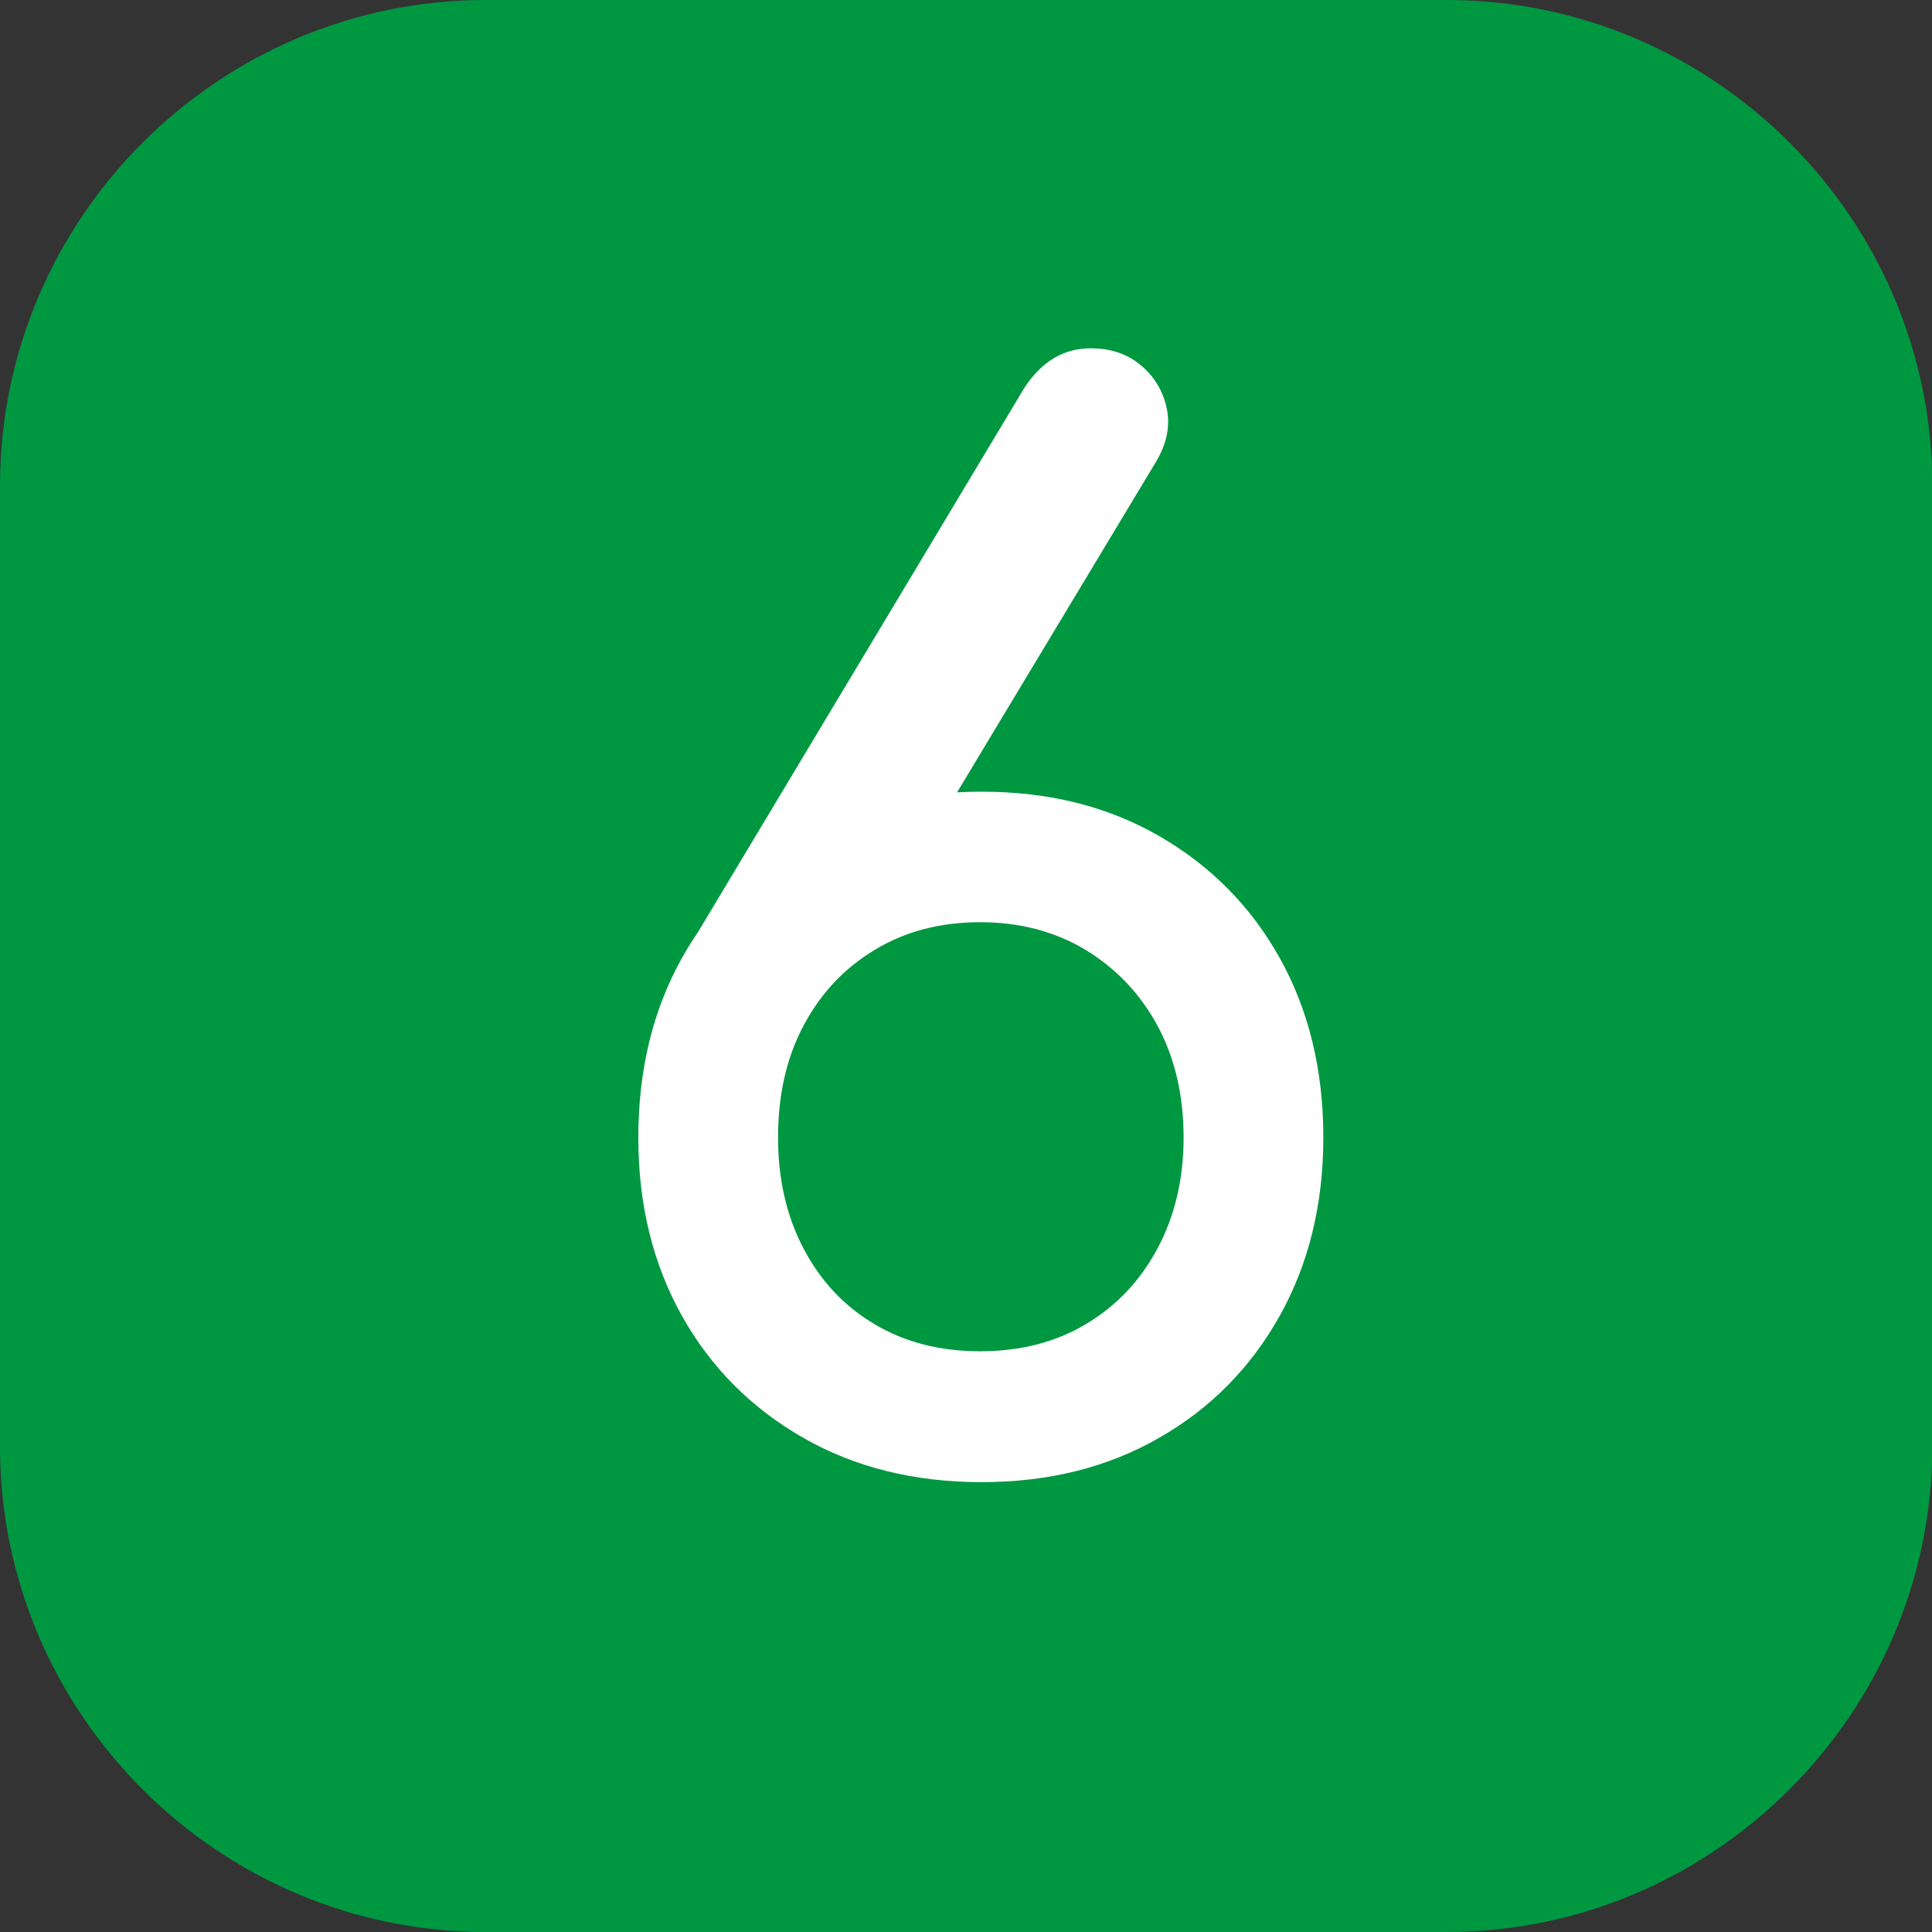
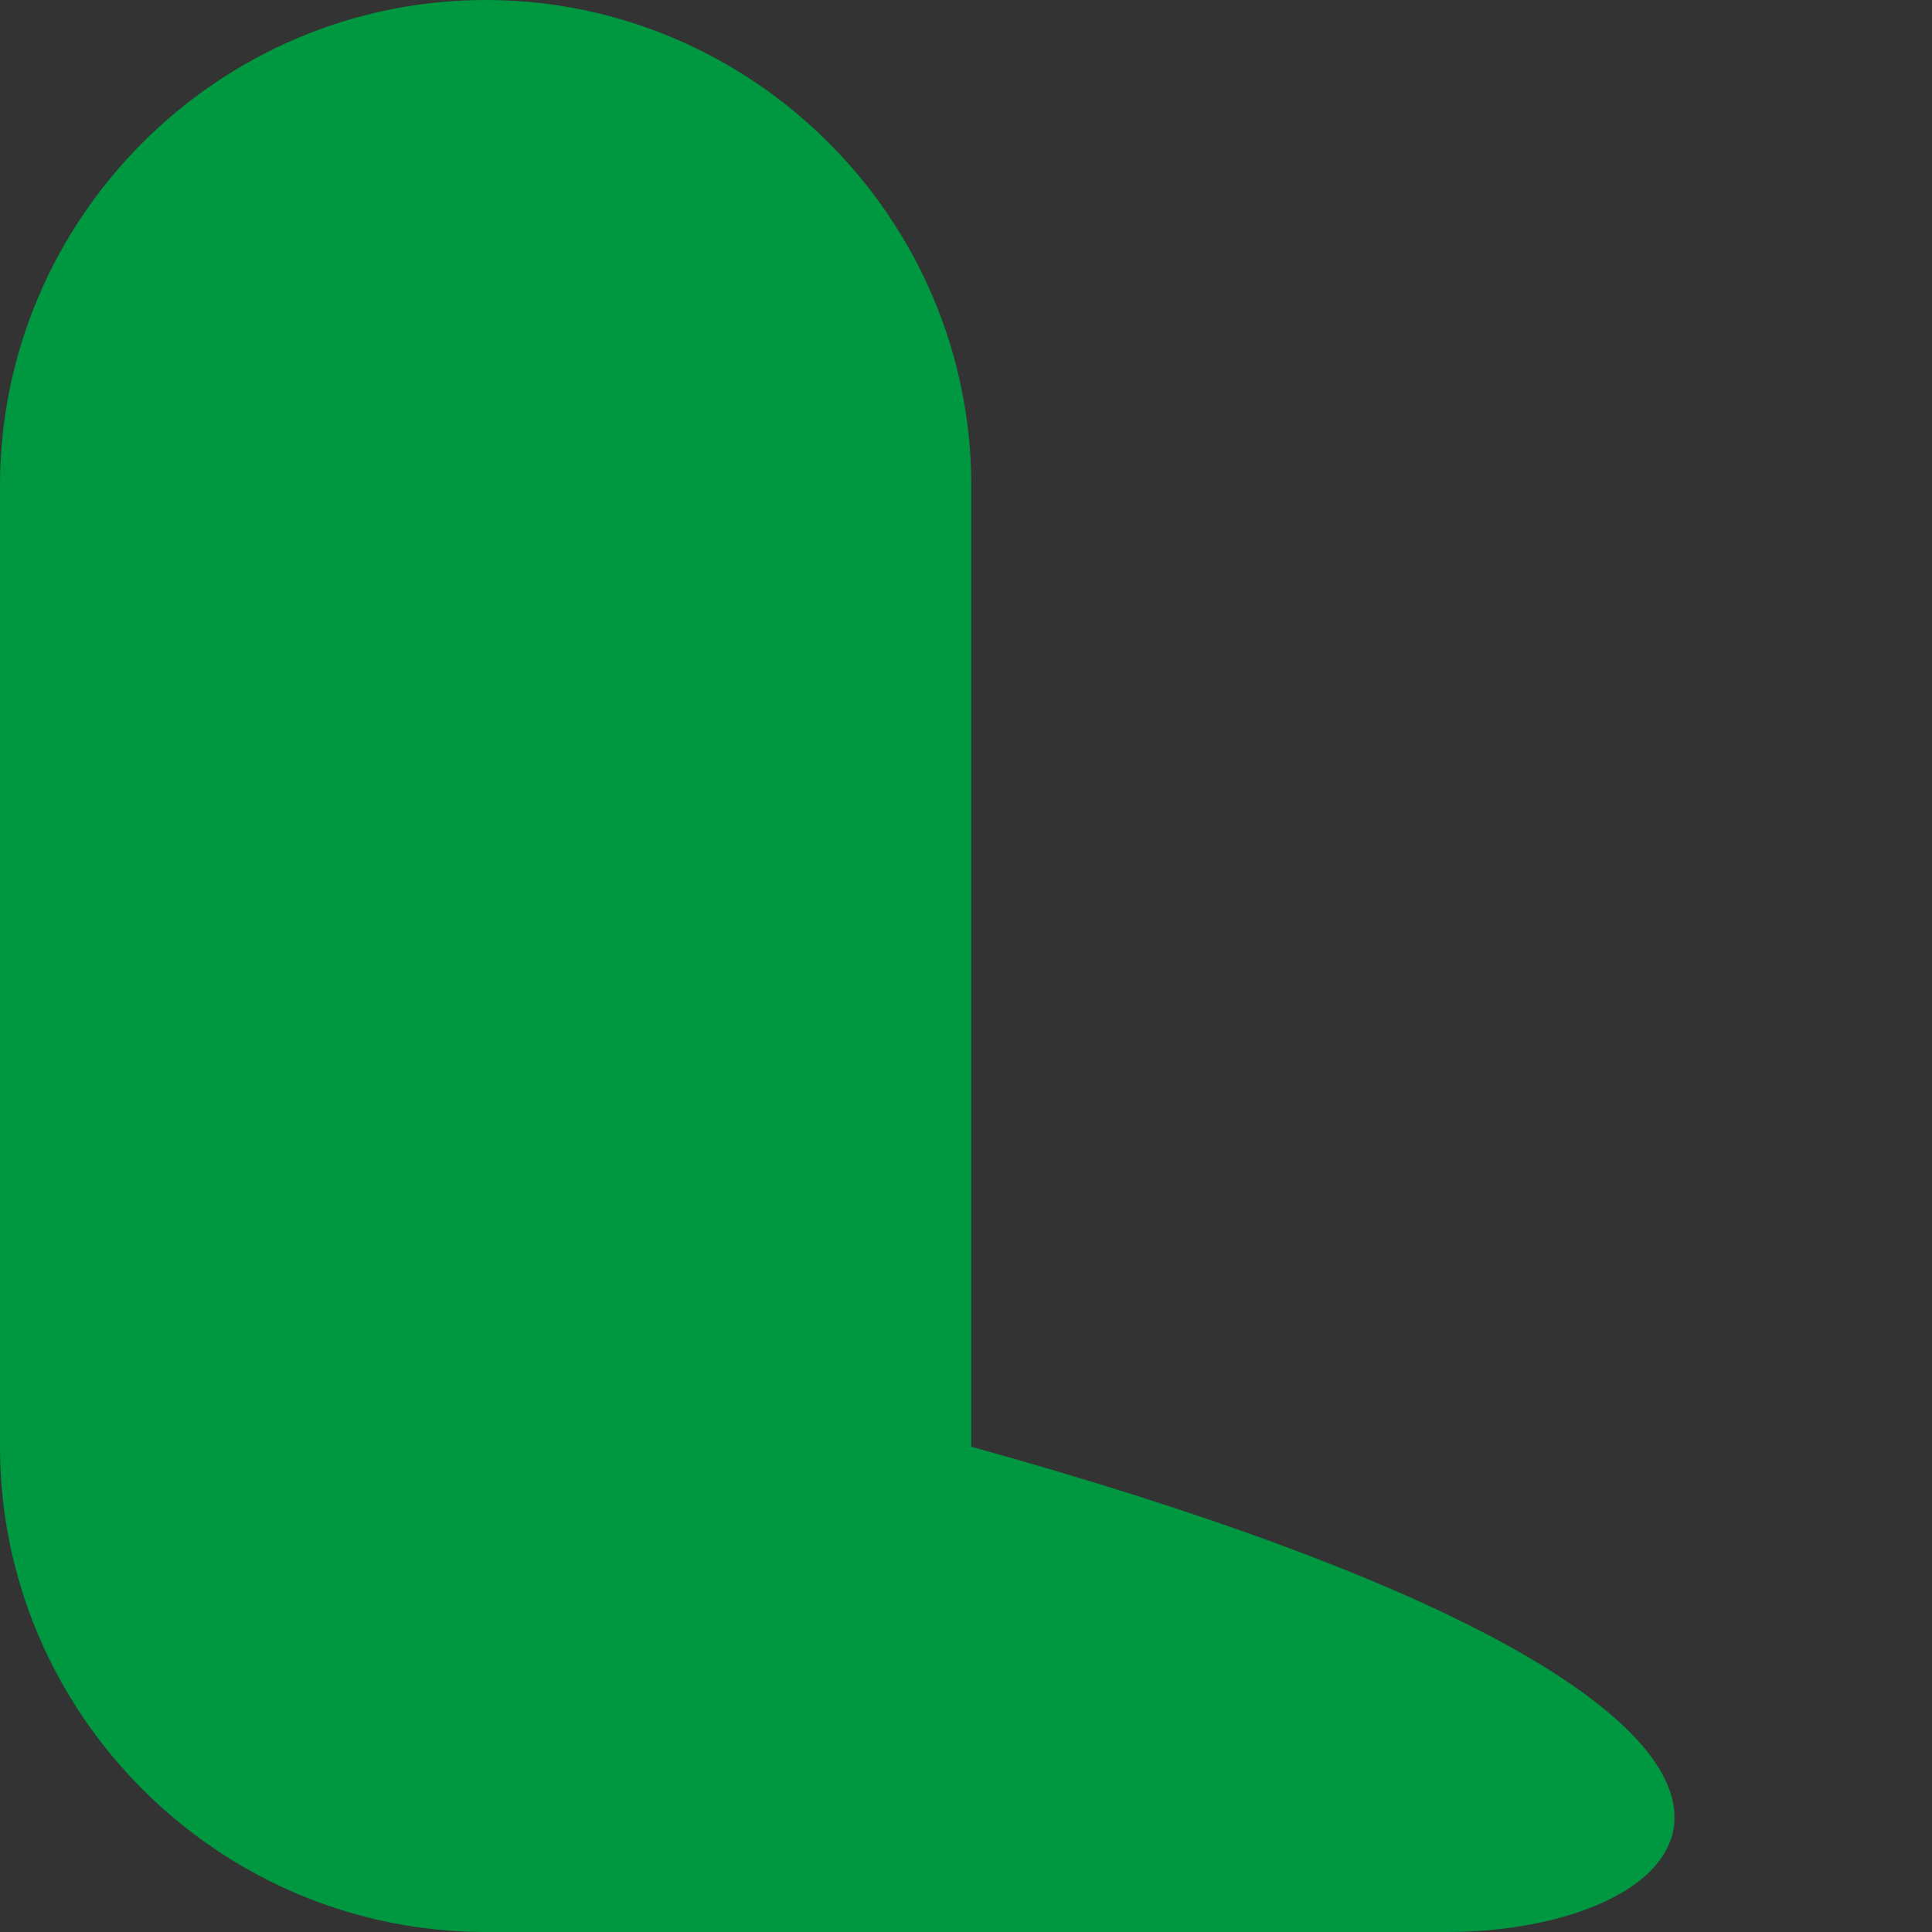
<svg xmlns="http://www.w3.org/2000/svg" version="1.1" id="Calque_1" x="0px" y="0px" viewBox="0 0 566.9 566.9" style="enable-background:new 0 0 566.9 566.9;" xml:space="preserve">
  <rect x="0" y="0" width="566.9" height="566.9" fill="#333333" stroke="none" />
  <style type="text/css">
	.st0{fill:#009741;}
	.st1{fill:#FFFFFF;}
</style>
-   <path class="st0" d="M424.5,566.9h-282C64.1,566.9,0,502.8,0,424.5v-282C0,64.1,64.1,0,142.5,0h282c78.3,0,142.5,64.1,142.5,142.5  v282C566.9,502.8,502.8,566.9,424.5,566.9" />
+   <path class="st0" d="M424.5,566.9h-282C64.1,566.9,0,502.8,0,424.5v-282C0,64.1,64.1,0,142.5,0c78.3,0,142.5,64.1,142.5,142.5  v282C566.9,502.8,502.8,566.9,424.5,566.9" />
  <g>
-     <path class="st1" d="M288,434.9c-19.6,0-37.1-4.3-52.3-13c-15.2-8.7-27.1-20.6-35.6-35.8c-8.5-15.2-12.8-32.6-12.8-52.3   c0-19.9,4.3-37.5,12.8-52.7c8.5-15.2,20.4-27.2,35.6-35.8c15.2-8.7,32.6-13,52.3-13s37,4.3,52.1,13c15.1,8.7,26.9,20.6,35.4,35.8   c8.5,15.2,12.8,32.8,12.8,52.7c0,19.6-4.3,37.1-12.8,52.3c-8.5,15.2-20.3,27.2-35.4,35.8C325,430.6,307.6,434.9,288,434.9z    M201.4,279.2l99-165.1c5.1-8,11.7-11.9,19.6-11.9c6,0,10.9,1.7,14.9,5.1c4,3.4,6.5,7.7,7.5,12.8c1,5.1-0.1,10.2-3.2,15.4   l-60.6,100.7L201.4,279.2z M287.6,396.5c11.7,0,22-2.6,30.9-7.9c9-5.3,16-12.7,21.1-22.2c5.1-9.5,7.7-20.4,7.7-32.6   c0-12.5-2.6-23.5-7.7-32.9c-5.1-9.4-12.2-16.8-21.1-22.2c-9-5.4-19.3-8.1-30.9-8.1c-11.7,0-22,2.7-30.9,8.1   c-9,5.4-15.9,12.8-20.9,22.2c-5,9.4-7.5,20.3-7.5,32.9c0,12.2,2.5,23.1,7.5,32.6c5,9.5,11.9,16.9,20.9,22.2   C265.6,393.9,275.9,396.5,287.6,396.5z" />
-   </g>
+     </g>
</svg>